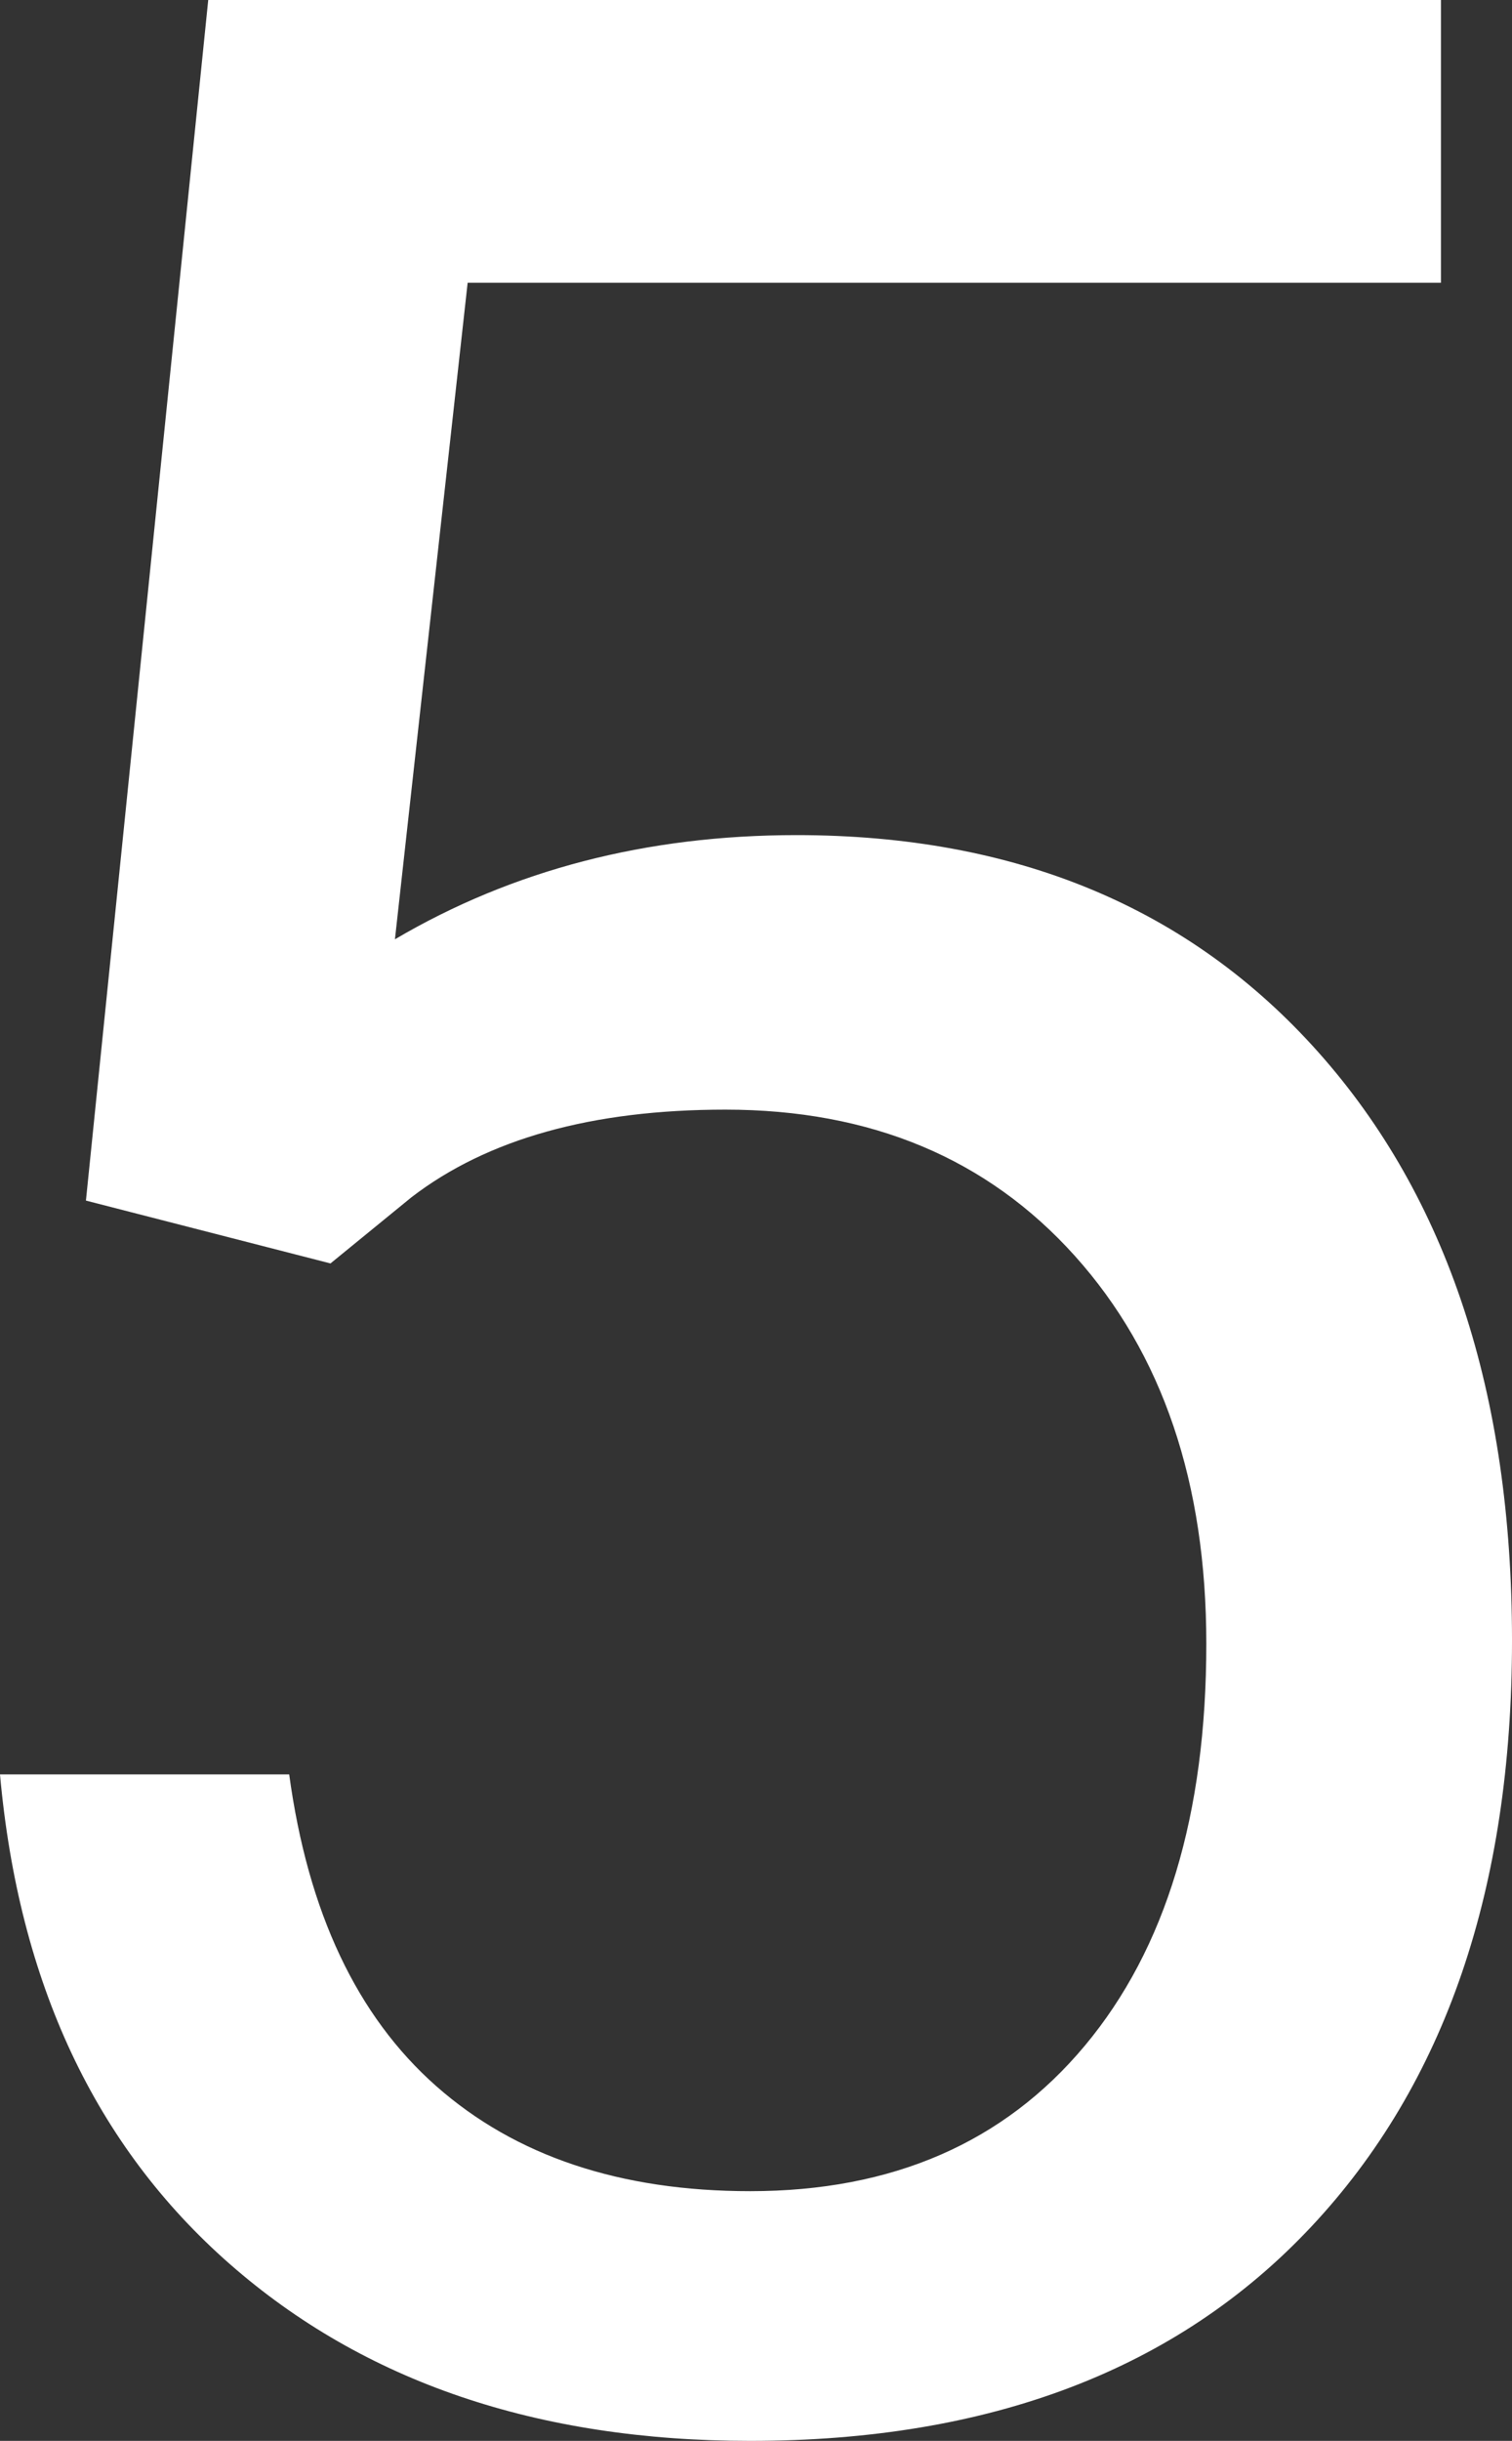
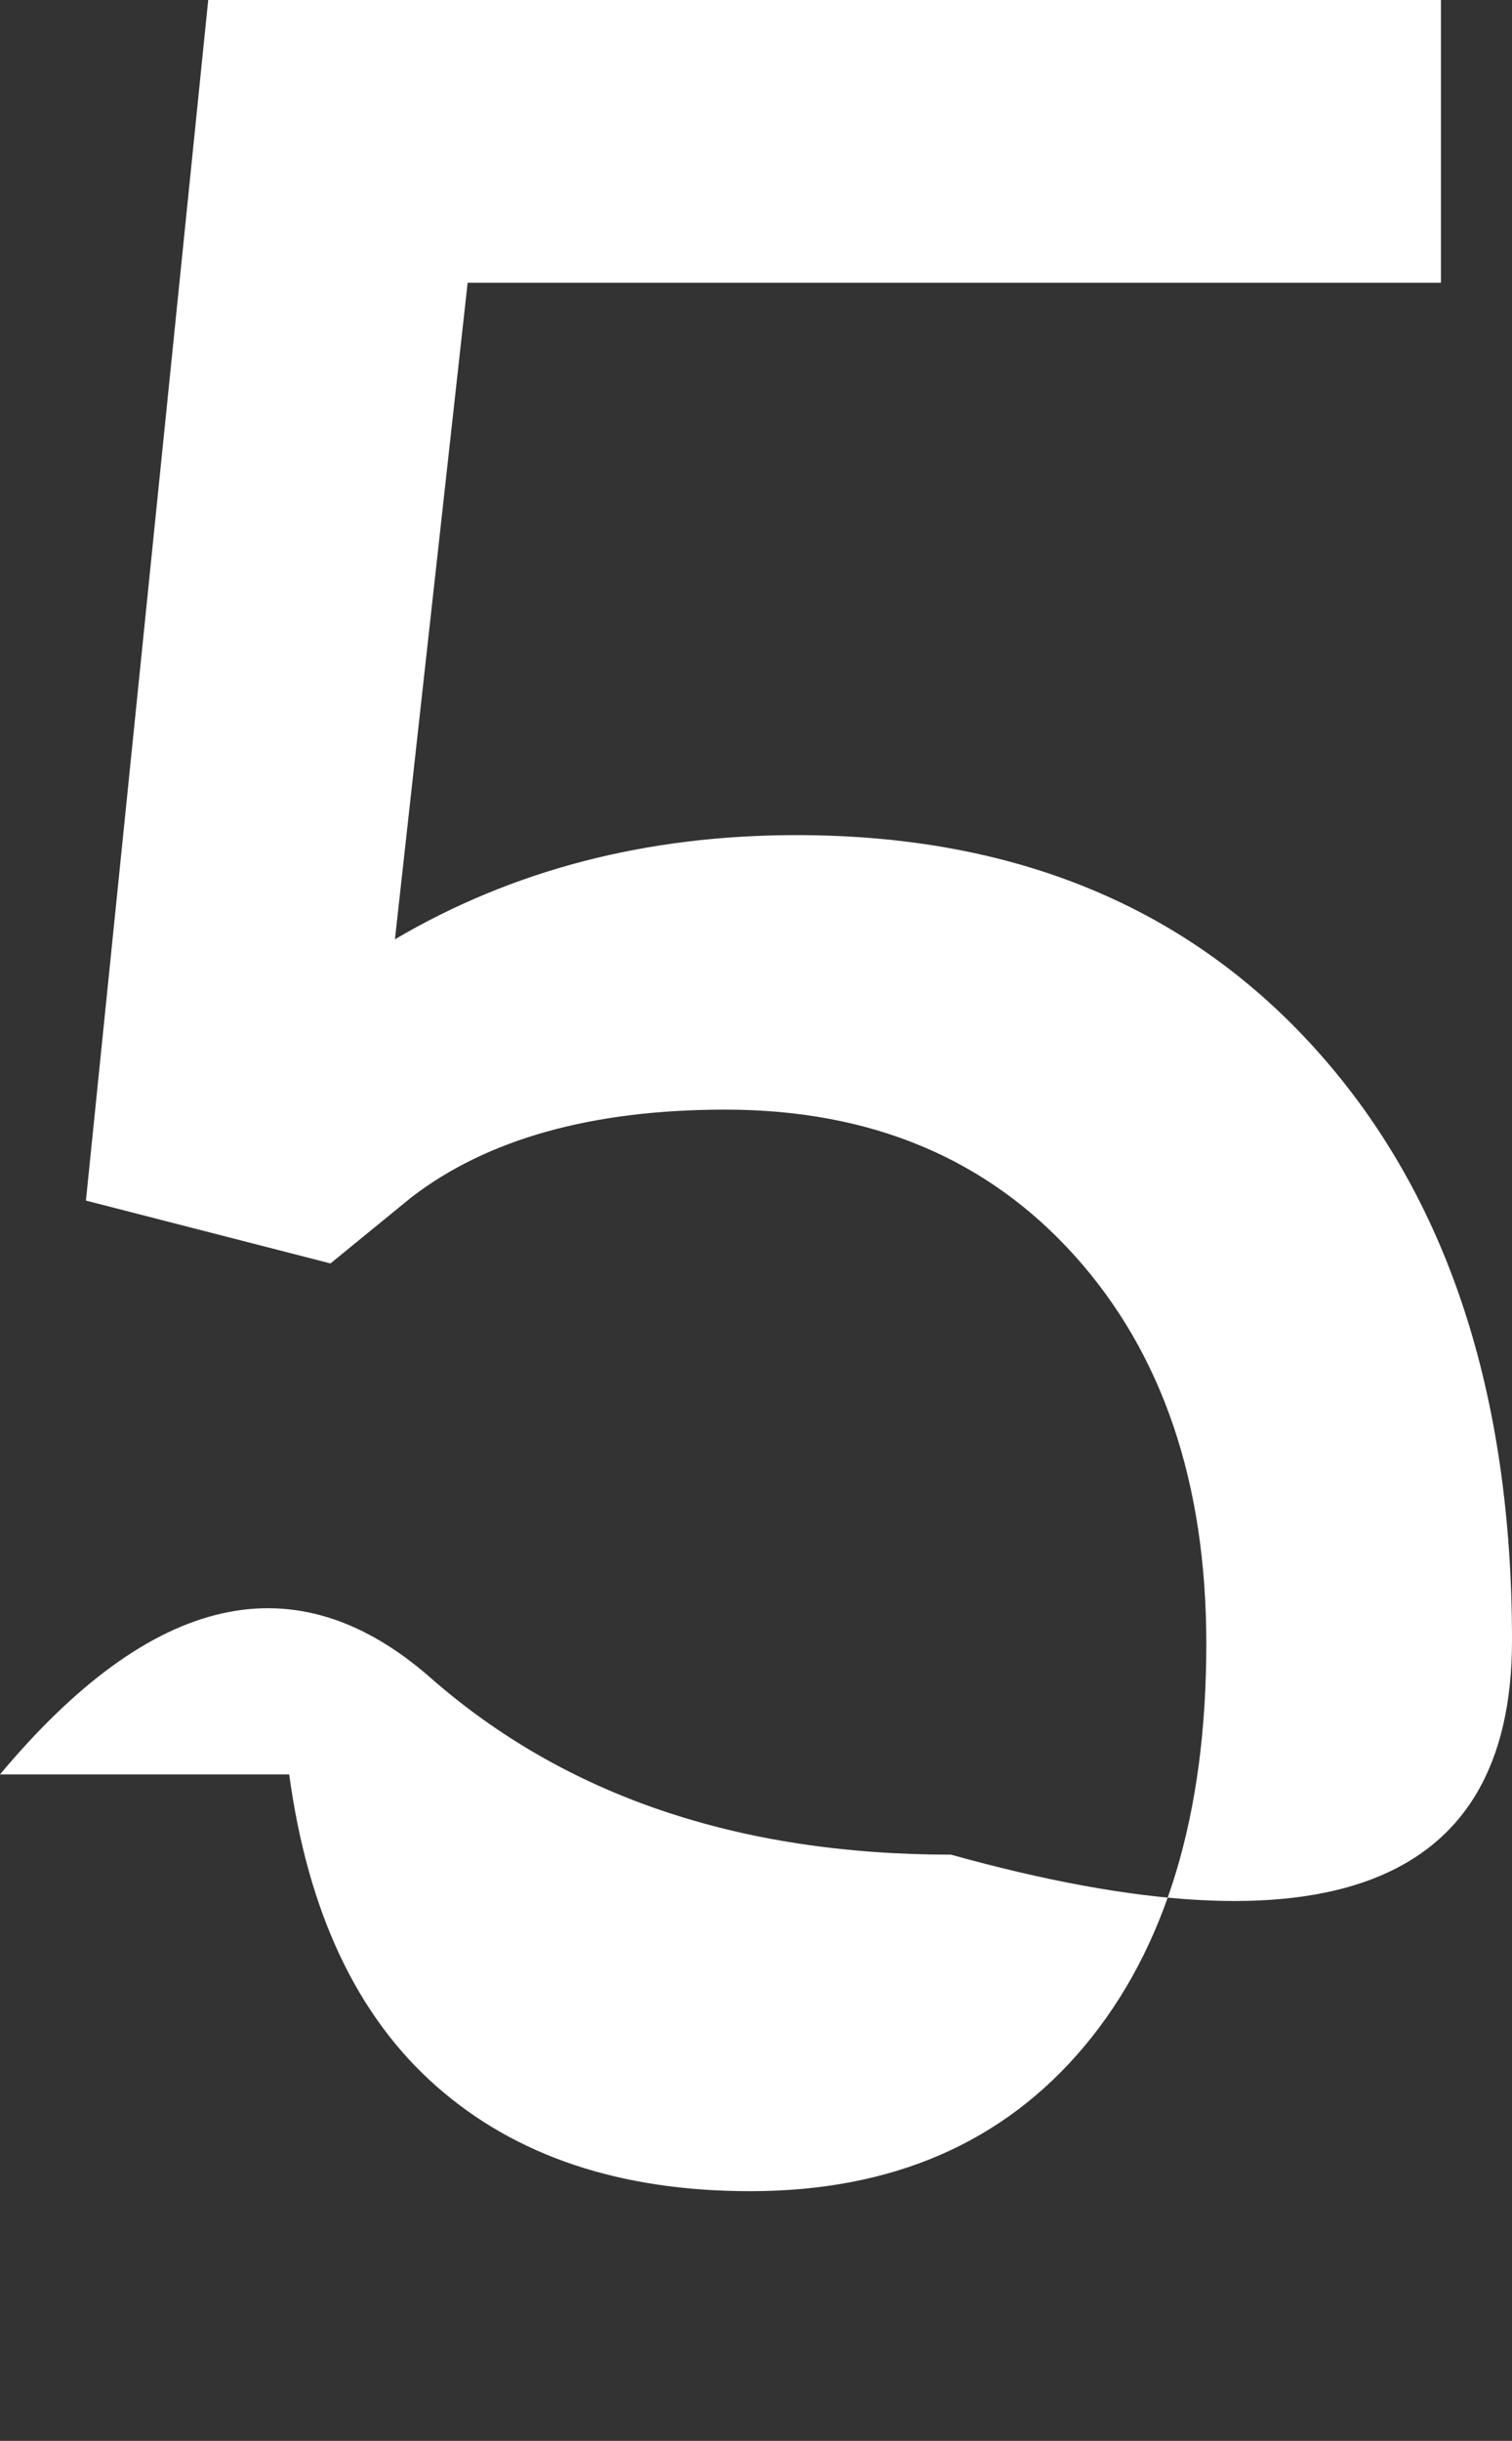
<svg xmlns="http://www.w3.org/2000/svg" width="196.582" height="317.109">
  <rect width="100%" height="100%" fill="#333333" stroke="none" />
-   <path d="M11.172 155.976L27.072-.001h160.272v36.738H60.801l-9.453 85.293q22.988-13.535 52.207-13.535 42.754 0 67.891 28.252t25.137 76.377q0 48.34-26.1 76.162t-72.944 27.826q-41.465 0-67.676-22.988T0 230.527h37.6q3.652 26.855 19.121 40.5t40.82 13.643q27.715 0 43.506-18.906t15.791-52.207q0-31.367-17.08-50.381T94.314 144.16q-26 0-40.82 11.387l-10.527 8.594z" fill="#fff" />
+   <path d="M11.172 155.976L27.072-.001h160.272v36.738H60.801l-9.453 85.293q22.988-13.535 52.207-13.535 42.754 0 67.891 28.252t25.137 76.377t-72.944 27.826q-41.465 0-67.676-22.988T0 230.527h37.6q3.652 26.855 19.121 40.5t40.82 13.643q27.715 0 43.506-18.906t15.791-52.207q0-31.367-17.08-50.381T94.314 144.16q-26 0-40.82 11.387l-10.527 8.594z" fill="#fff" />
</svg>